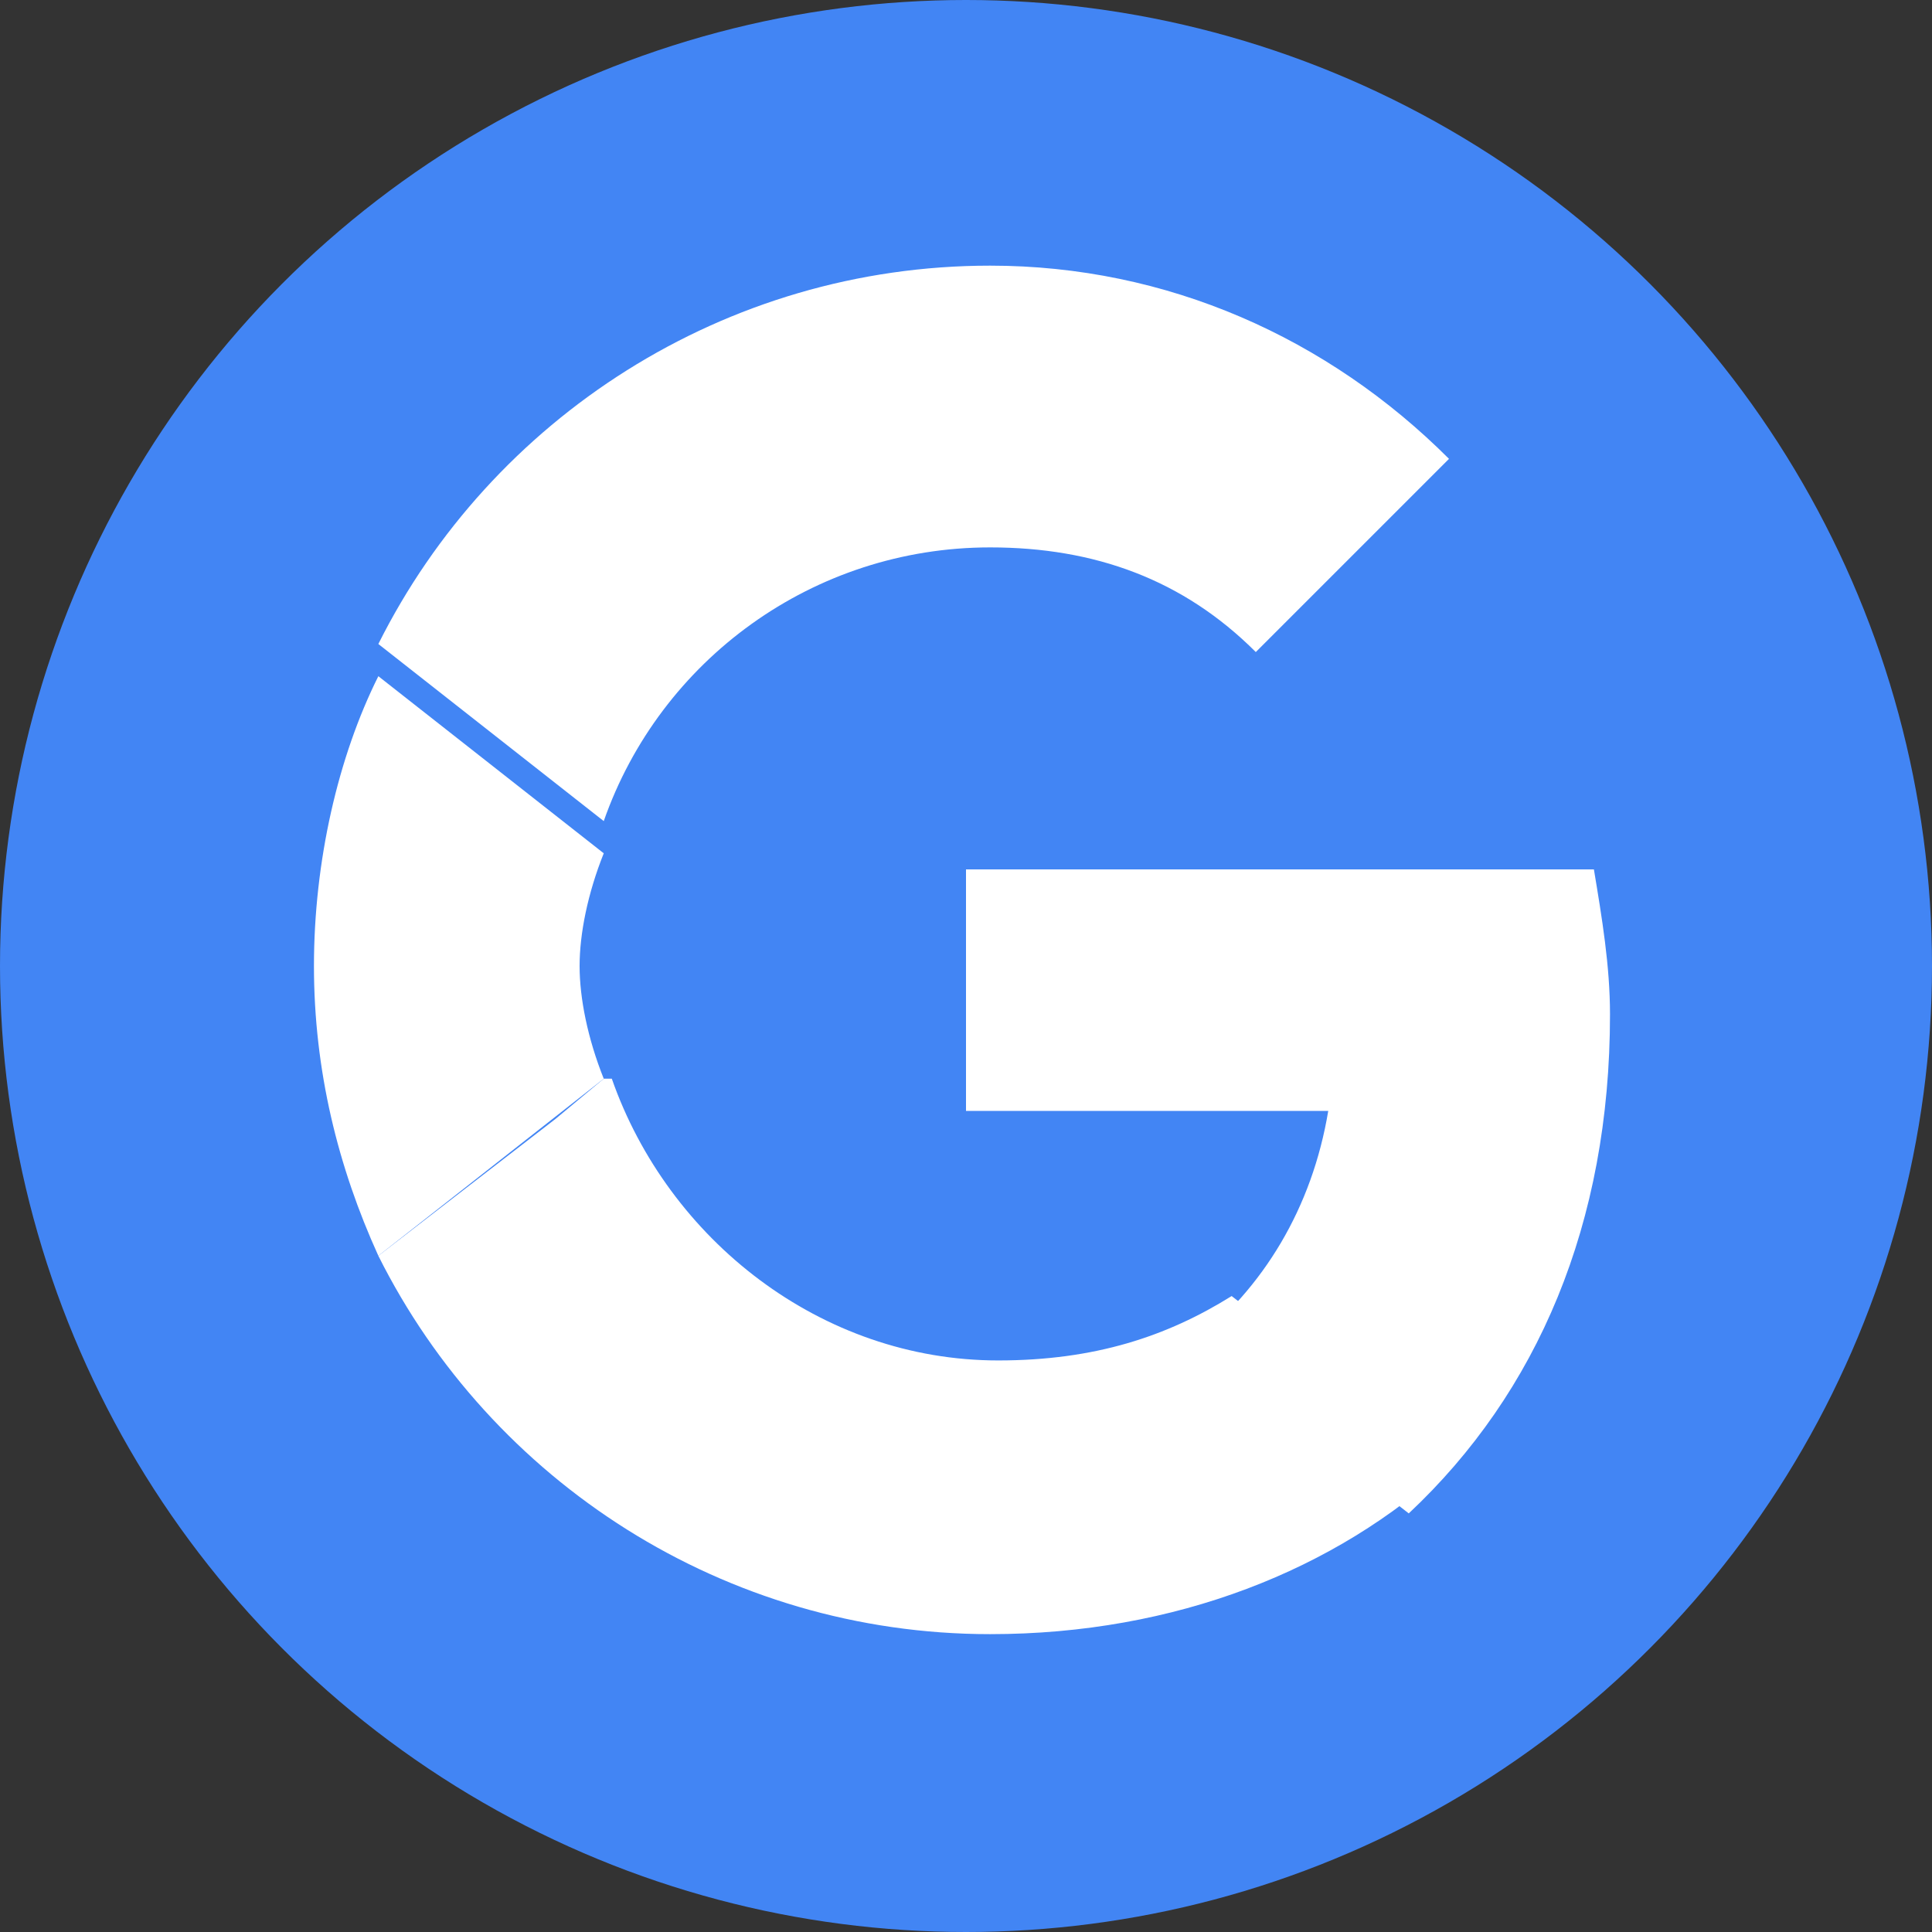
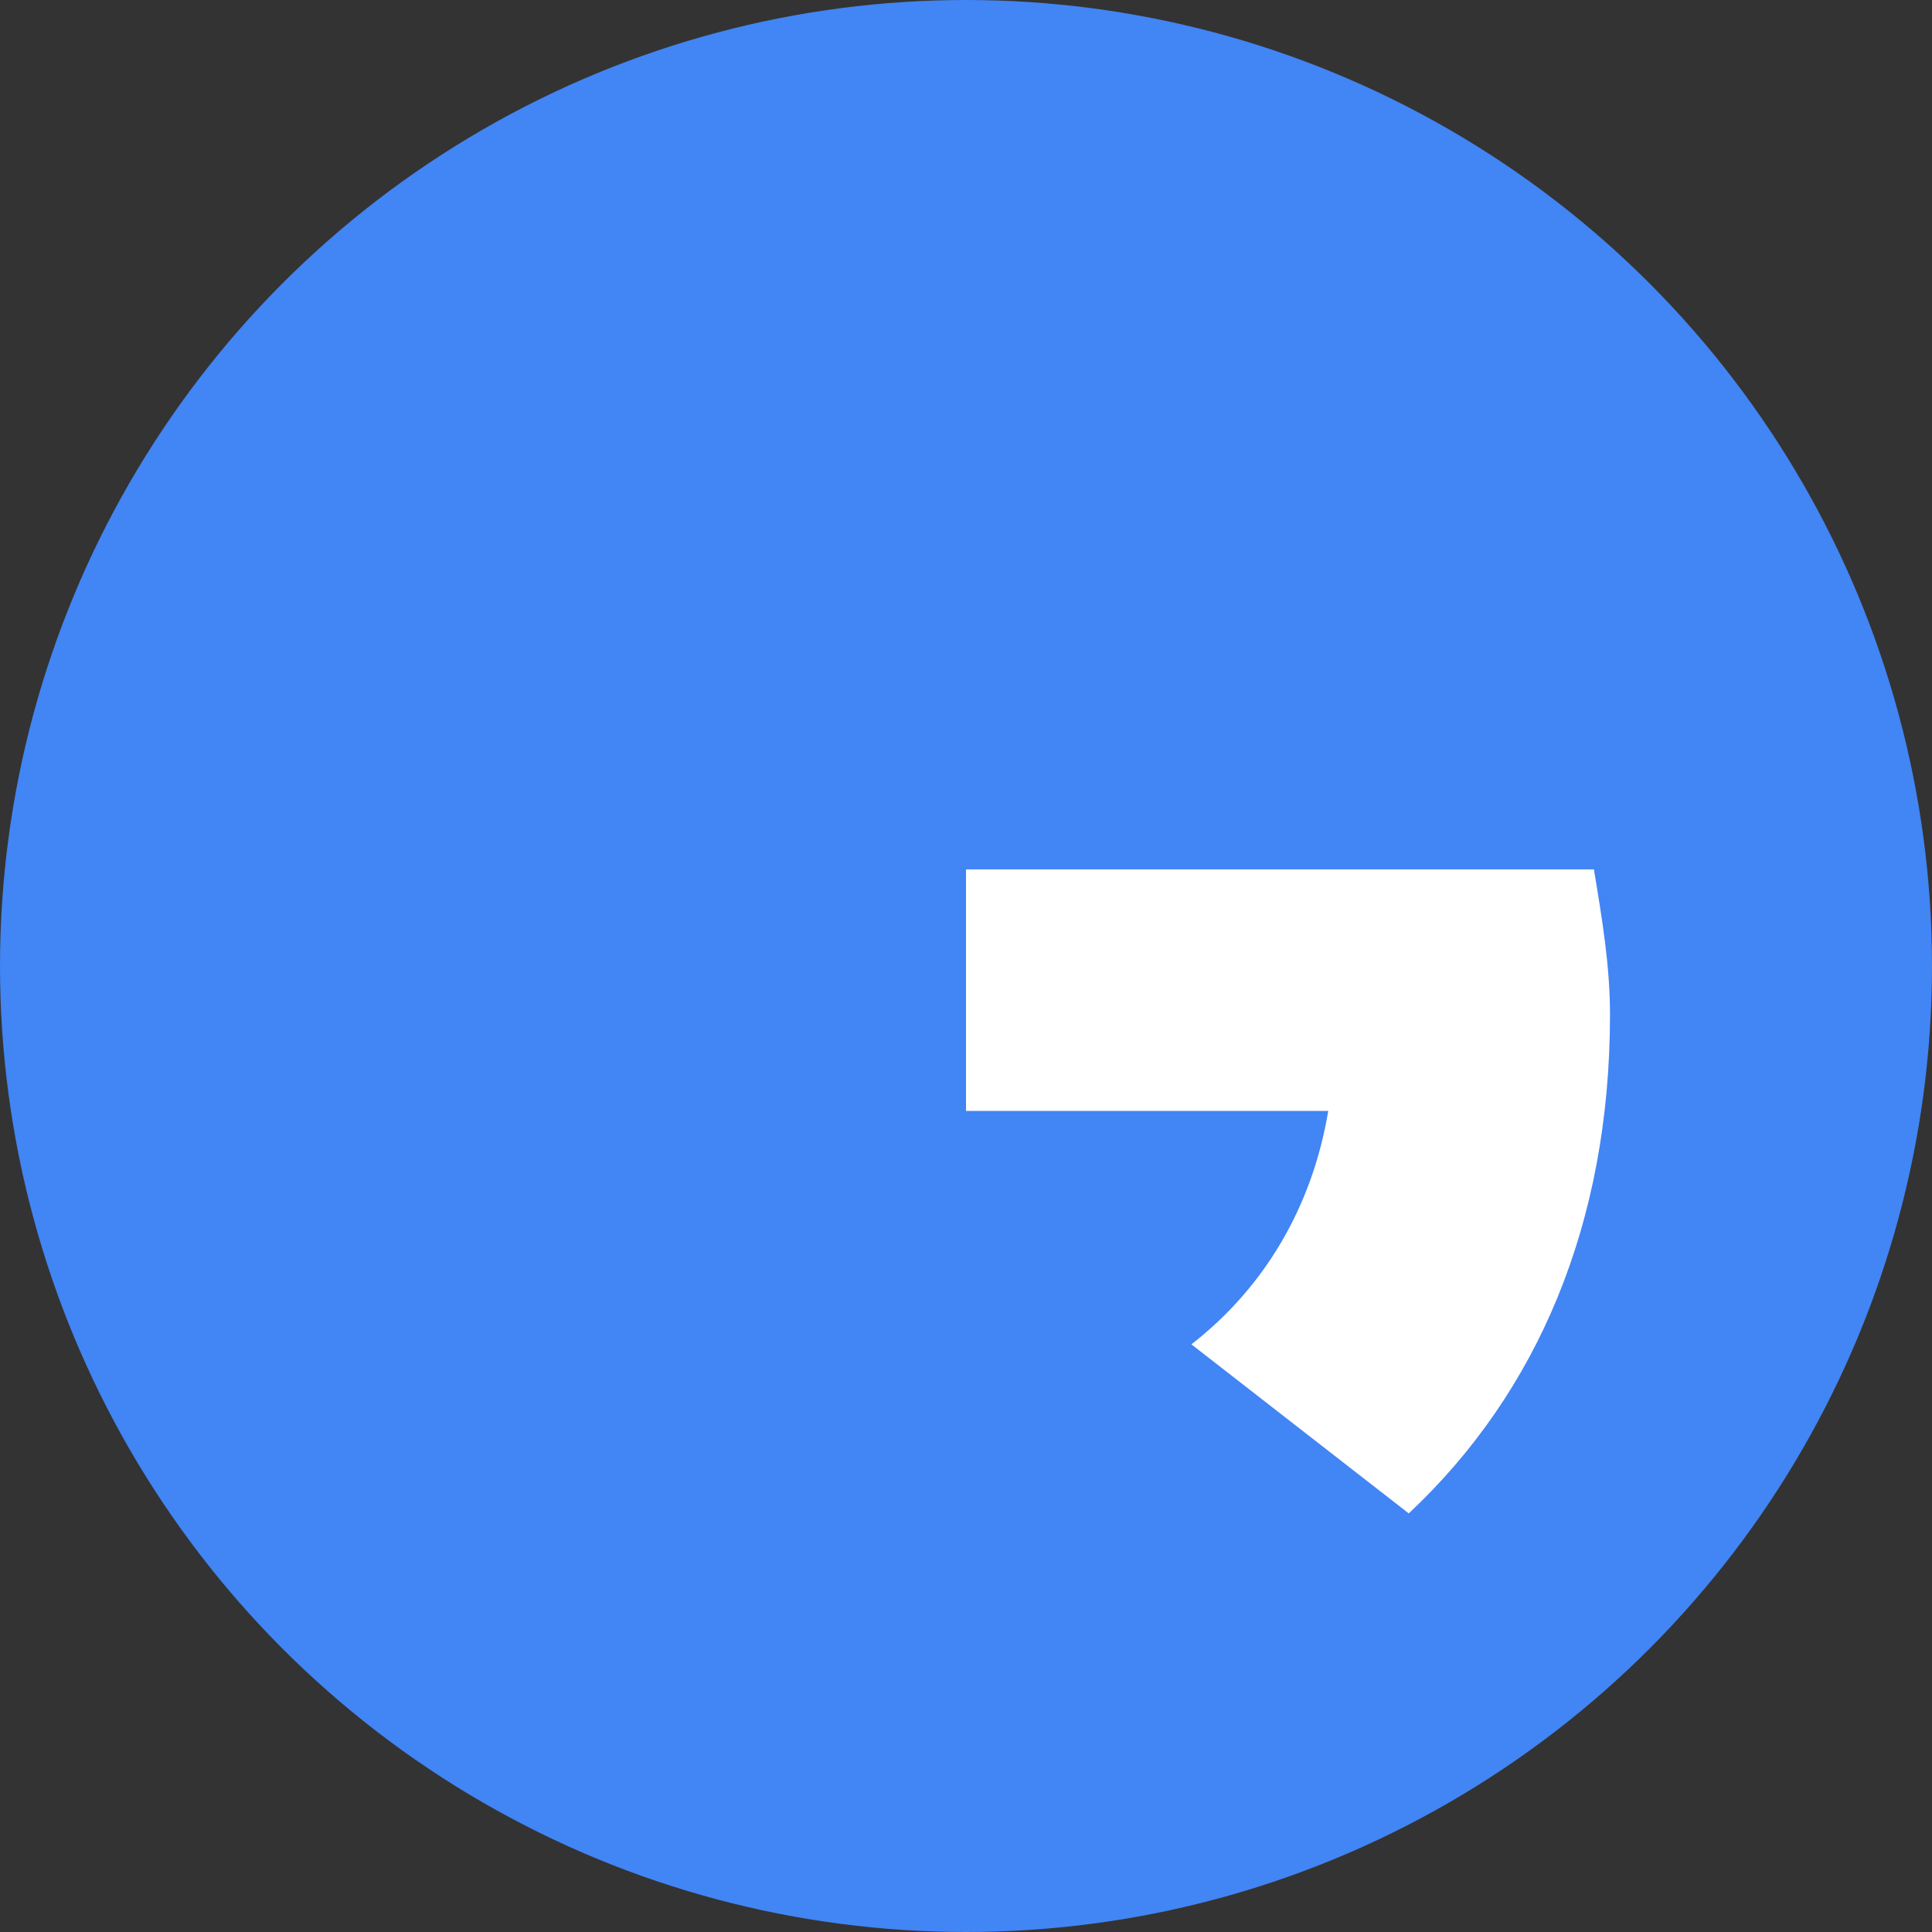
<svg xmlns="http://www.w3.org/2000/svg" viewBox="0 0 24 24">
  <rect x="0" y="0" width="24" height="24" fill="#333333" stroke="none" />
  <circle cx="12" cy="12" r="12" fill="#4285F4" />
  <path d="M12 10.5v3.3h4.5c-.2 1.2-.8 2.2-1.7 2.9l2.7 2.1c1.6-1.5 2.5-3.6 2.5-6.2 0-.6-.1-1.2-.2-1.8H12z" fill="white" />
-   <path d="M7.5 13.4l-.6.5-2.2 1.7c1.4 2.8 4.3 4.7 7.6 4.7 2.3 0 4.3-.8 5.7-2.1l-2.7-2.1c-.8.5-1.7.8-2.9.8-2.2 0-4.1-1.5-4.8-3.5z" fill="white" />
-   <path d="M4.7 8.4c-.5 1-.8 2.3-.8 3.6s.3 2.5.8 3.6l2.8-2.2c-.2-.5-.3-1-.3-1.4s.1-.9.3-1.4l-2.8-2.2z" fill="white" />
-   <path d="M12.3 6.8c1.3 0 2.4.4 3.3 1.3l2.4-2.4C16.5 4.2 14.5 3.3 12.3 3.3c-3.3 0-6.2 1.9-7.6 4.7l2.8 2.2c.7-2 2.6-3.4 4.8-3.4z" fill="white" />
</svg>